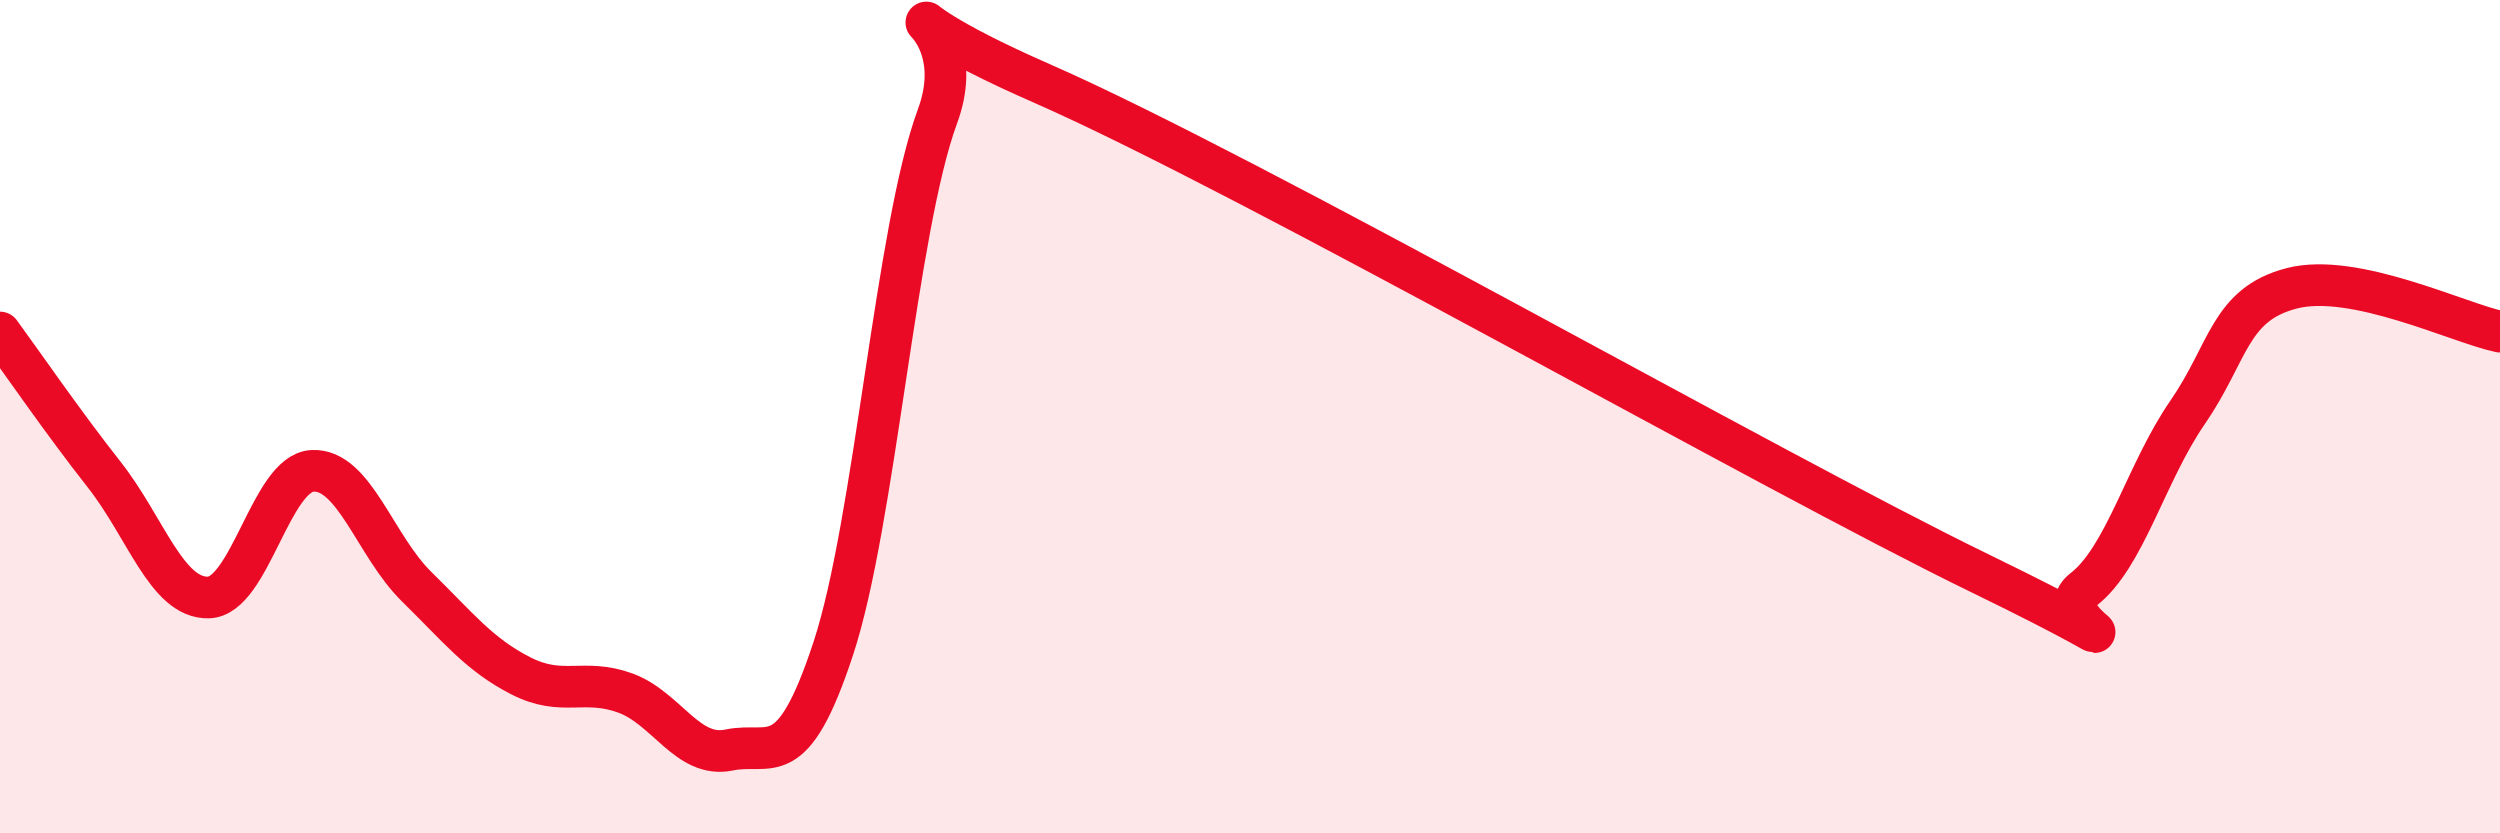
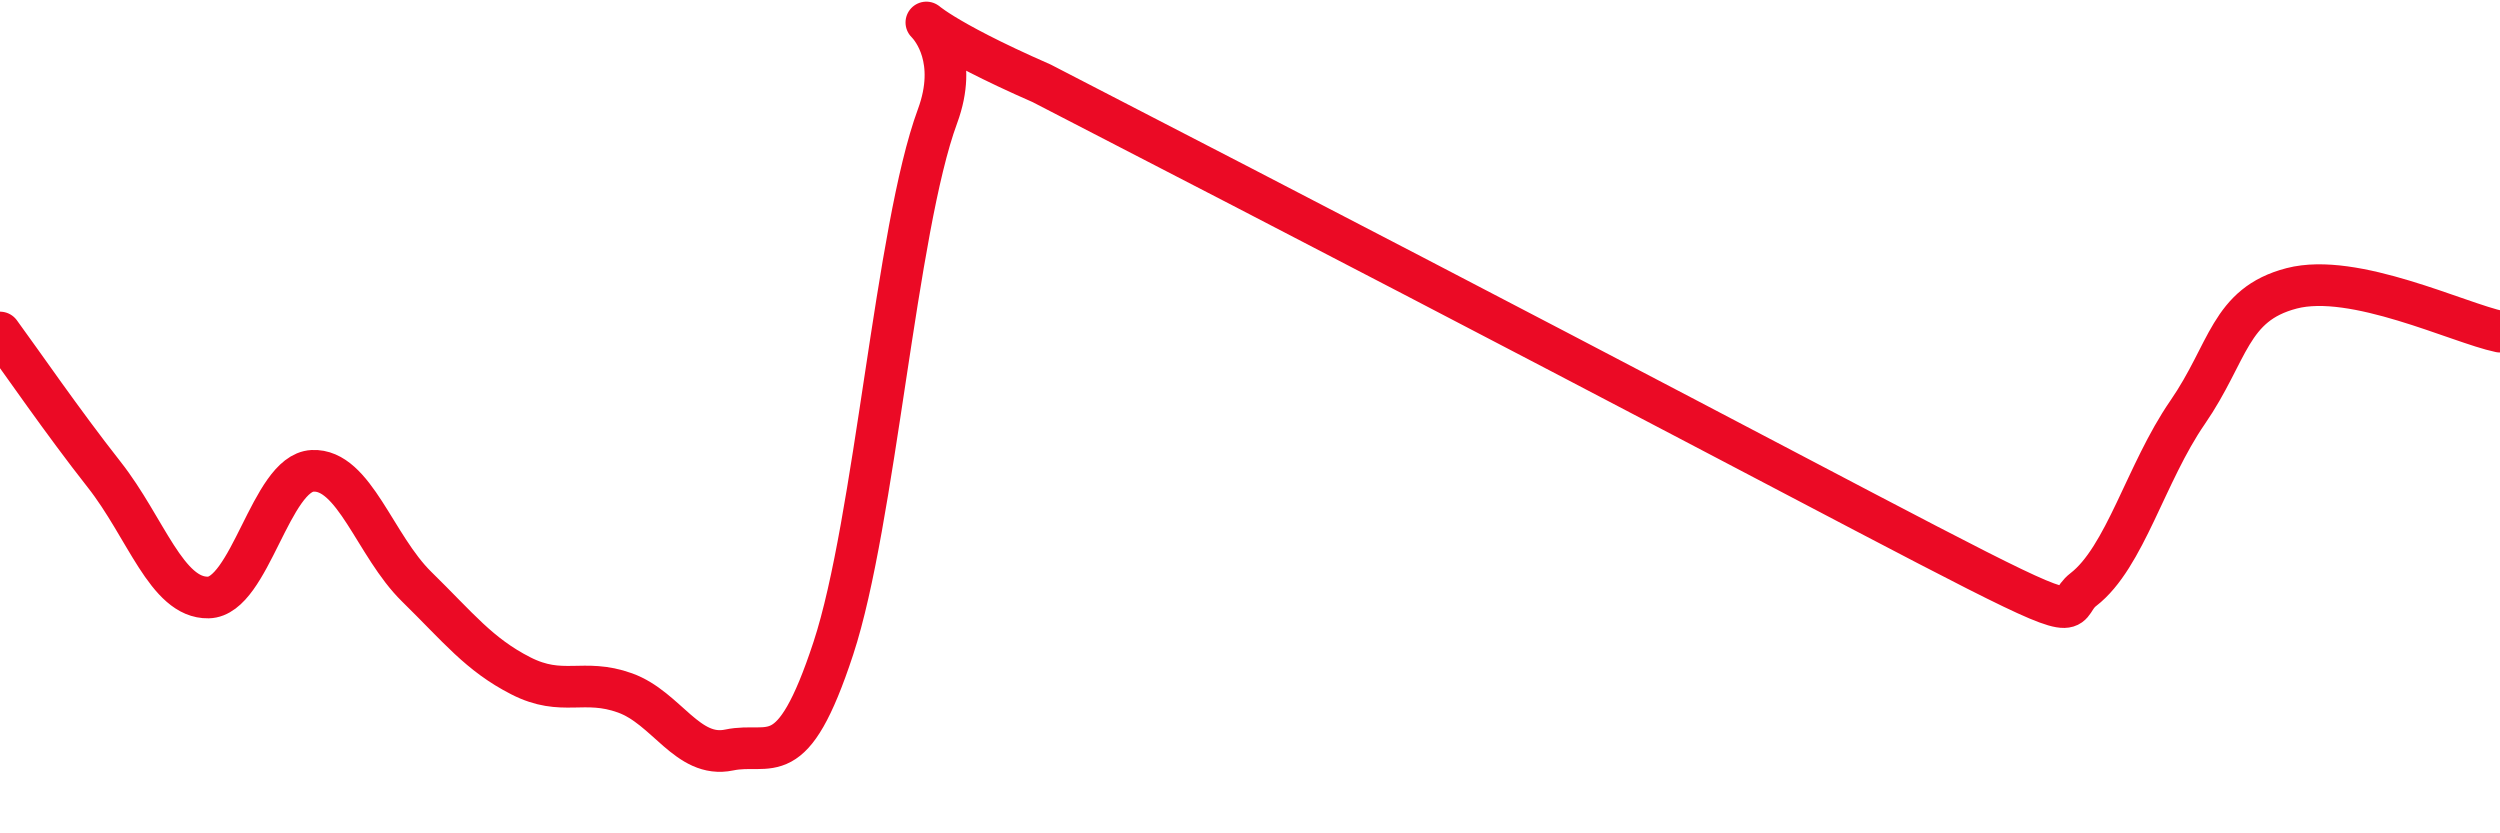
<svg xmlns="http://www.w3.org/2000/svg" width="60" height="20" viewBox="0 0 60 20">
-   <path d="M 0,7.98 C 0.5,8.66 1.5,10.12 2.5,11.39 C 3.5,12.66 4,14.36 5,14.34 C 6,14.32 6.5,11.35 7.5,11.3 C 8.5,11.25 9,13.1 10,14.08 C 11,15.06 11.5,15.71 12.5,16.22 C 13.5,16.73 14,16.27 15,16.63 C 16,16.99 16.5,18.21 17.5,18 C 18.5,17.79 19,18.6 20,15.56 C 21,12.52 21.5,5.5 22.5,2.79 C 23.5,0.08 20,-0.19 25,2 C 30,4.19 42.5,11.32 47.5,13.75 C 52.5,16.18 49,14.92 50,14.15 C 51,13.38 51.5,11.35 52.5,9.9 C 53.5,8.45 53.5,7.31 55,6.92 C 56.5,6.53 59,7.75 60,7.96L60 20L0 20Z" fill="#EB0A25" opacity="0.1" stroke-linecap="round" stroke-linejoin="round" />
-   <path d="M 0,7.98 C 0.5,8.66 1.5,10.12 2.5,11.39 C 3.5,12.66 4,14.36 5,14.34 C 6,14.32 6.5,11.35 7.5,11.3 C 8.5,11.25 9,13.1 10,14.08 C 11,15.06 11.5,15.71 12.5,16.22 C 13.5,16.73 14,16.27 15,16.63 C 16,16.99 16.5,18.21 17.5,18 C 18.5,17.79 19,18.6 20,15.56 C 21,12.52 21.5,5.5 22.5,2.79 C 23.5,0.08 20,-0.19 25,2 C 30,4.19 42.5,11.32 47.5,13.75 C 52.5,16.18 49,14.92 50,14.15 C 51,13.38 51.5,11.35 52.5,9.9 C 53.5,8.45 53.5,7.31 55,6.92 C 56.5,6.53 59,7.75 60,7.96" stroke="#EB0A25" stroke-width="1" fill="none" stroke-linecap="round" stroke-linejoin="round" />
+   <path d="M 0,7.98 C 0.5,8.66 1.5,10.12 2.5,11.39 C 3.5,12.66 4,14.36 5,14.34 C 6,14.32 6.5,11.35 7.5,11.3 C 8.5,11.25 9,13.1 10,14.08 C 11,15.06 11.5,15.71 12.5,16.22 C 13.5,16.73 14,16.27 15,16.63 C 16,16.99 16.5,18.21 17.5,18 C 18.5,17.79 19,18.6 20,15.56 C 21,12.52 21.5,5.5 22.5,2.79 C 23.5,0.08 20,-0.19 25,2 C 52.5,16.18 49,14.92 50,14.15 C 51,13.38 51.5,11.35 52.5,9.9 C 53.5,8.45 53.5,7.31 55,6.92 C 56.5,6.53 59,7.75 60,7.96" stroke="#EB0A25" stroke-width="1" fill="none" stroke-linecap="round" stroke-linejoin="round" />
</svg>